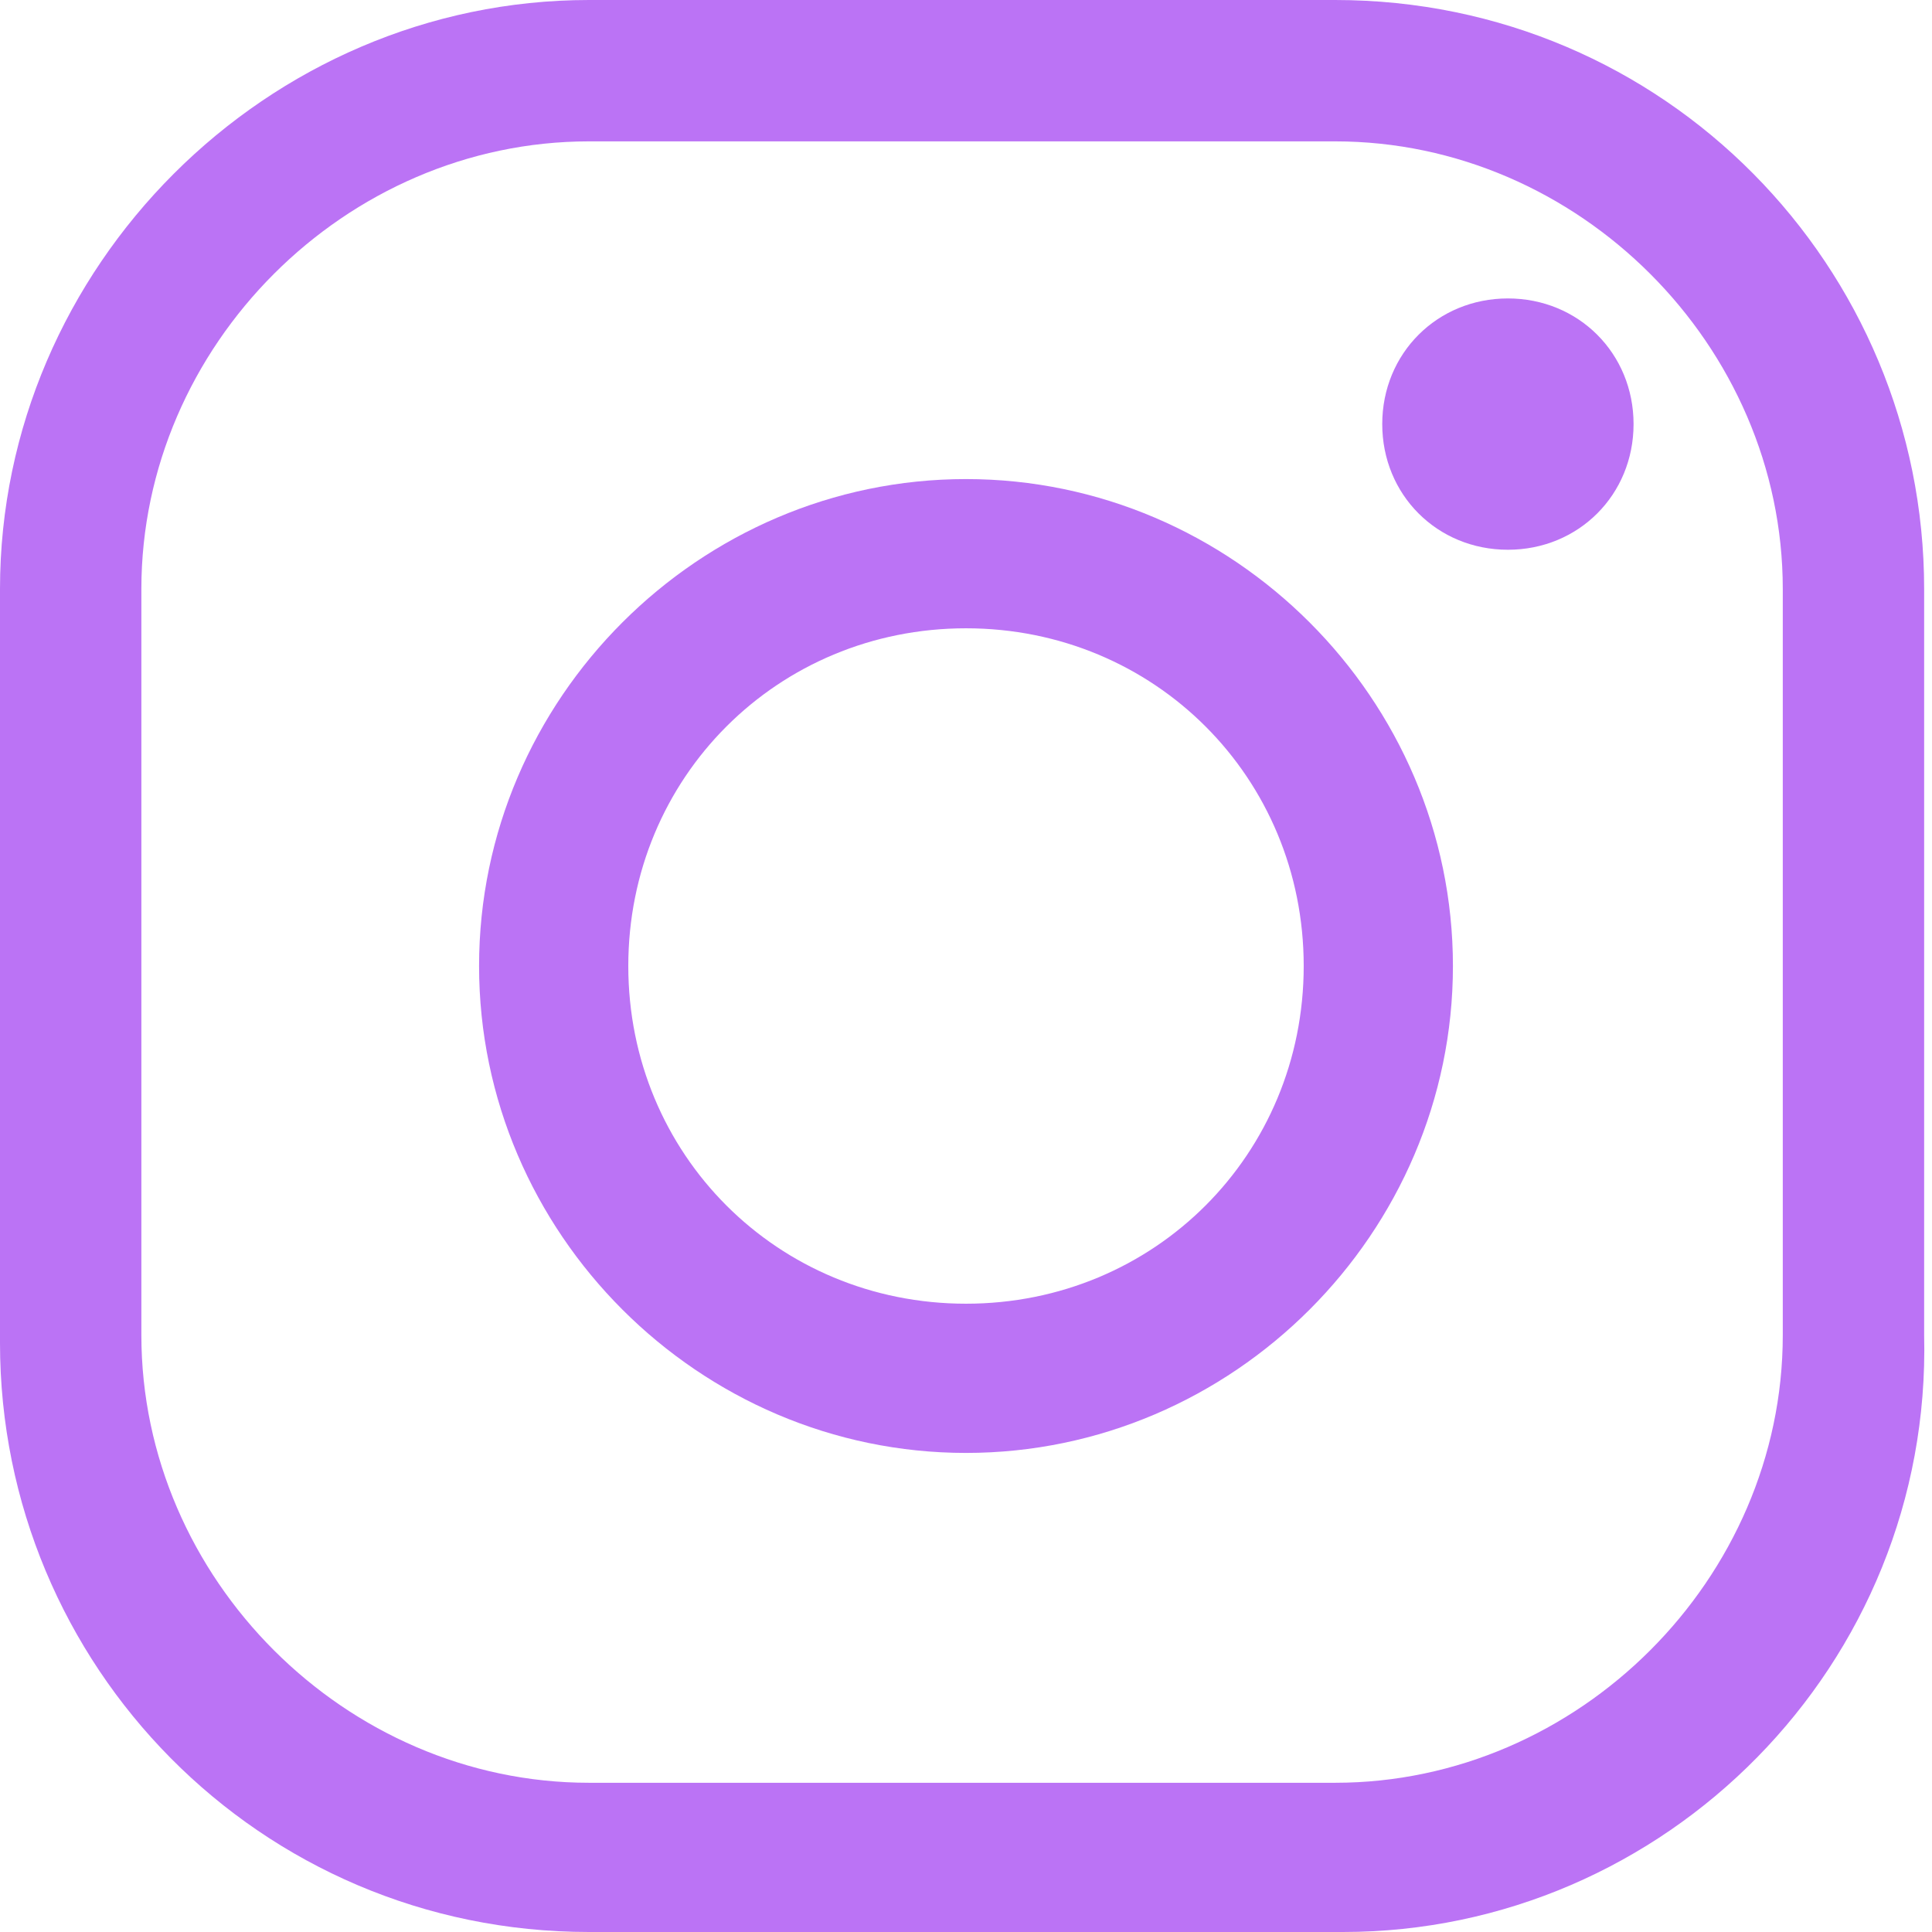
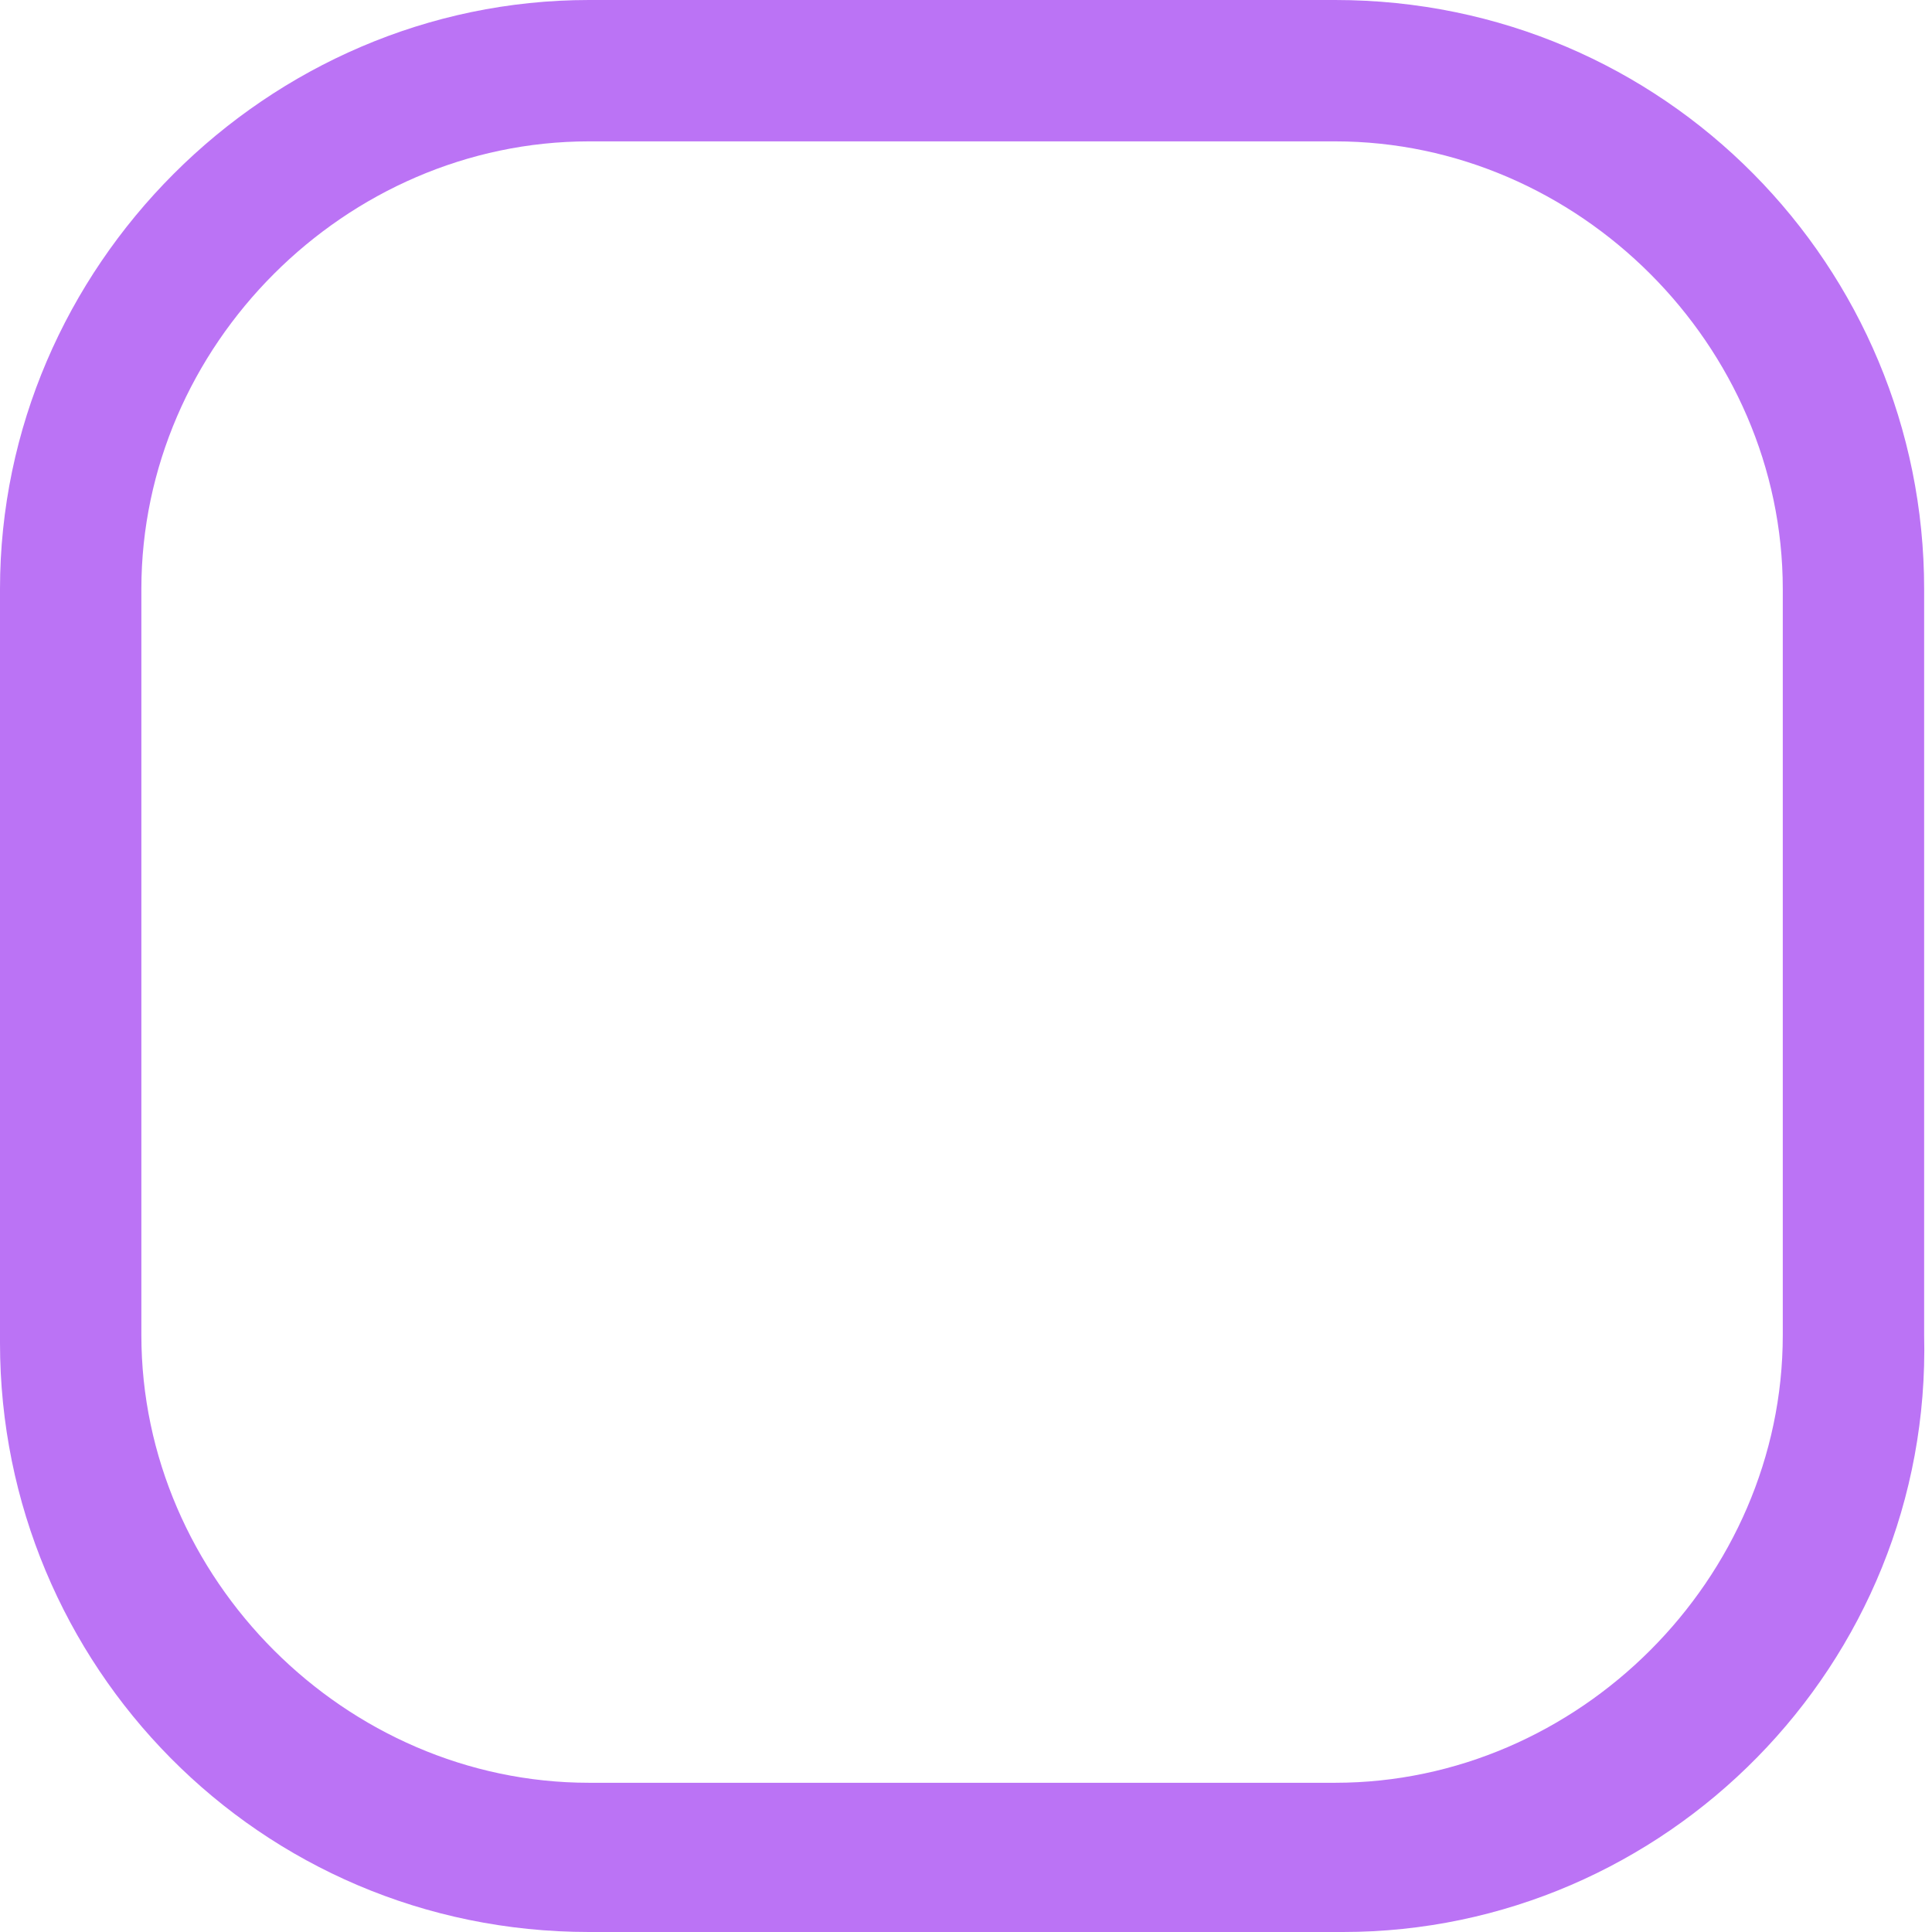
<svg xmlns="http://www.w3.org/2000/svg" version="1.1" x="0px" y="0px" width="24.6px" height="24.6px" viewBox="0 0 24.6 24.6" style="enable-background:new 0 0 24.6 24.6;" xml:space="preserve">
  <style type="text/css">
	.st0{fill:#1A1A1A;}
	.st1{clip-path:url(#SVGID_2_);}
	.st2{fill:#282828;stroke:#282828;stroke-miterlimit:10;}
	.st3{fill:none;stroke:#282828;stroke-miterlimit:10;}
	.st4{clip-path:url(#SVGID_4_);}
	.st5{fill:#282828;stroke:#282828;stroke-width:1.465;stroke-miterlimit:10;}
	.st6{fill:none;stroke:#282828;stroke-width:1.465;stroke-miterlimit:10;}
	.st7{fill:#BB73F5;}
	.st8{clip-path:url(#SVGID_6_);}
	.st9{clip-path:url(#SVGID_8_);}
	.st10{fill:#A660EA;}
	.st11{fill:none;stroke:#A660EA;stroke-miterlimit:10;}
	.st12{clip-path:url(#SVGID_10_);}
	.st13{clip-path:url(#SVGID_12_);}
	.st14{clip-path:url(#SVGID_14_);}
	.st15{clip-path:url(#SVGID_16_);}
	.st16{clip-path:url(#SVGID_18_);}
	.st17{fill:#FFFFFF;}
	.st18{fill:none;stroke:#333333;stroke-miterlimit:10;}
	.st19{fill:none;stroke:#FFFFFF;stroke-miterlimit:10;}
	.st20{fill:none;stroke:#FFFFFF;stroke-width:2;stroke-miterlimit:10;}
	.st21{fill:none;stroke:#FFFFFF;stroke-width:0.887;stroke-miterlimit:10;}
	.st22{clip-path:url(#SVGID_20_);}
	.st23{clip-path:url(#SVGID_22_);}
	.st24{clip-path:url(#SVGID_24_);}
	.st25{clip-path:url(#SVGID_26_);}
	.st26{clip-path:url(#SVGID_28_);}
	.st27{clip-path:url(#SVGID_30_);}
	.st28{clip-path:url(#SVGID_32_);}
	.st29{fill:#1A1A1A;stroke:#BB73F5;stroke-miterlimit:10;}
	.st30{fill-rule:evenodd;clip-rule:evenodd;fill:#BB73F5;}
	.st31{fill:#CCCCCC;}
	.st32{clip-path:url(#SVGID_34_);fill:#282828;stroke:#282828;stroke-miterlimit:10;}
	.st33{clip-path:url(#SVGID_34_);}
	.st34{clip-path:url(#SVGID_36_);fill:none;stroke:#FFFFFF;stroke-width:0.887;stroke-miterlimit:10;}
	.st35{clip-path:url(#SVGID_38_);fill:#282828;stroke:#282828;stroke-miterlimit:10;}
	.st36{clip-path:url(#SVGID_40_);}
	.st37{clip-path:url(#SVGID_44_);}
	.st38{clip-path:url(#SVGID_34_);fill:#FFFFFF;}
	.st39{clip-path:url(#SVGID_48_);}
	.st40{clip-path:url(#SVGID_52_);}
	.st41{clip-path:url(#SVGID_56_);}
	.st42{clip-path:url(#SVGID_60_);}
	.st43{clip-path:url(#SVGID_64_);}
	.st44{clip-path:url(#SVGID_68_);}
	.st45{clip-path:url(#SVGID_72_);}
	.st46{clip-path:url(#SVGID_76_);}
	.st47{clip-path:url(#SVGID_80_);}
	.st48{clip-path:url(#SVGID_84_);}
	.st49{clip-path:url(#SVGID_88_);}
	.st50{clip-path:url(#SVGID_92_);}
	.st51{clip-path:url(#SVGID_96_);}
	.st52{clip-path:url(#SVGID_100_);}
	.st53{clip-path:url(#SVGID_104_);}
	.st54{clip-path:url(#SVGID_108_);}
	.st55{clip-path:url(#SVGID_112_);fill:#FFFFFF;}
	.st56{clip-path:url(#SVGID_114_);}
	.st57{clip-path:url(#SVGID_118_);fill:#282828;stroke:#282828;stroke-miterlimit:10;}
	.st58{clip-path:url(#SVGID_118_);}
	.st59{clip-path:url(#SVGID_128_);fill:none;stroke:#FFFFFF;stroke-width:0.887;stroke-miterlimit:10;}
	.st60{clip-path:url(#SVGID_128_);fill:none;stroke:#333333;stroke-miterlimit:10;}
	.st61{clip-path:url(#SVGID_130_);}
	.st62{clip-path:url(#SVGID_140_);fill:#FFFFFF;}
	.st63{clip-path:url(#SVGID_142_);}
	.st64{clip-path:url(#SVGID_146_);}
	.st65{clip-path:url(#SVGID_150_);}
	.st66{clip-path:url(#SVGID_154_);}
	.st67{clip-path:url(#SVGID_158_);fill:#BB73F5;}
	.st68{clip-path:url(#SVGID_158_);fill:#1A1A1A;}
	.st69{clip-path:url(#SVGID_158_);fill:none;stroke:#BB73F5;stroke-miterlimit:10;}
	.st70{clip-path:url(#SVGID_160_);fill:#FFFFFF;}
	.st71{clip-path:url(#SVGID_162_);fill:#FFFFFF;}
	.st72{clip-path:url(#SVGID_164_);fill:#1A1A1A;}
	.st73{clip-path:url(#SVGID_164_);fill:none;stroke:#BB73F5;stroke-miterlimit:10;}
	.st74{clip-path:url(#SVGID_166_);fill:#FFFFFF;}
	.st75{clip-path:url(#SVGID_168_);fill:#1A1A1A;}
	.st76{clip-path:url(#SVGID_168_);fill:none;stroke:#BB73F5;stroke-miterlimit:10;}
	.st77{clip-path:url(#SVGID_170_);fill:#FFFFFF;}
	.st78{clip-path:url(#SVGID_172_);}
	.st79{clip-path:url(#SVGID_178_);}
	.st80{clip-path:url(#SVGID_182_);}
	.st81{clip-path:url(#SVGID_184_);}
	.st82{clip-path:url(#SVGID_188_);}
	.st83{clip-path:url(#SVGID_192_);}
	.st84{clip-path:url(#SVGID_194_);}
	.st85{clip-path:url(#SVGID_196_);}
	.st86{clip-path:url(#SVGID_198_);}
	.st87{clip-path:url(#SVGID_200_);}
	.st88{clip-path:url(#SVGID_202_);}
	.st89{clip-path:url(#SVGID_204_);}
	.st90{clip-path:url(#SVGID_206_);}
	.st91{fill-rule:evenodd;clip-rule:evenodd;fill:#FFFFFF;}
	.st92{clip-path:url(#SVGID_208_);fill:#FFFFFF;}
	.st93{clip-path:url(#SVGID_210_);}
	.st94{clip-path:url(#SVGID_214_);fill:#FFFFFF;}
	.st95{clip-path:url(#SVGID_216_);fill:#FFFFFF;}
	.st96{clip-path:url(#SVGID_218_);fill:#FFFFFF;}
	.st97{clip-path:url(#SVGID_222_);}
	.st98{clip-path:url(#SVGID_226_);}
	.st99{clip-path:url(#SVGID_230_);}
	.st100{fill:none;stroke:#FFFFFF;stroke-width:1.359;stroke-miterlimit:10;}
	.st101{clip-path:url(#SVGID_234_);}
	.st102{clip-path:url(#SVGID_236_);}
	.st103{clip-path:url(#SVGID_238_);}
	.st104{clip-path:url(#SVGID_240_);}
	.st105{clip-path:url(#SVGID_242_);}
	.st106{fill-rule:evenodd;clip-rule:evenodd;fill:#E73E38;}
	.st107{fill-rule:evenodd;clip-rule:evenodd;fill:#25458E;}
	.st108{fill-rule:evenodd;clip-rule:evenodd;fill:#00A48E;}
	.st109{fill:#25458E;}
	.st110{fill:#E73E38;}
	.st111{fill:#00A48E;}
</style>
  <g id="Layer_1">
    <g id="XMLID_157_">
      <path id="XMLID_201_" class="st7" d="M17.1,24.6H7.5c-4.2,0-7.5-3.4-7.5-7.5V7.5C0,3.4,3.4,0,7.5,0h9.5c4.2,0,7.5,3.4,7.5,7.5v9.5    C24.6,21.2,21.2,24.6,17.1,24.6z M7.5,1.8c-3.1,0-5.7,2.6-5.7,5.7v9.5c0,3.1,2.6,5.7,5.7,5.7h9.5c3.1,0,5.7-2.6,5.7-5.7V7.5    c0-3.1-2.6-5.7-5.7-5.7H7.5z" />
-       <path id="XMLID_198_" class="st7" d="M12.3,18.5c-3.4,0-6.2-2.8-6.2-6.2c0-3.4,2.8-6.2,6.2-6.2s6.2,2.8,6.2,6.2    C18.5,15.7,15.7,18.5,12.3,18.5z M12.3,8C9.9,8,8,9.9,8,12.3c0,2.4,1.9,4.3,4.3,4.3c2.4,0,4.3-1.9,4.3-4.3C16.6,9.9,14.7,8,12.3,8    z" />
-       <path id="XMLID_159_" class="st7" d="M20.8,5.4c0,0.9-0.7,1.6-1.6,1.6c-0.9,0-1.6-0.7-1.6-1.6c0-0.9,0.7-1.6,1.6-1.6    C20.1,3.8,20.8,4.5,20.8,5.4z" />
    </g>
  </g>
  <g id="Layer_2">
</g>
  <g id="Layer_3">
</g>
</svg>